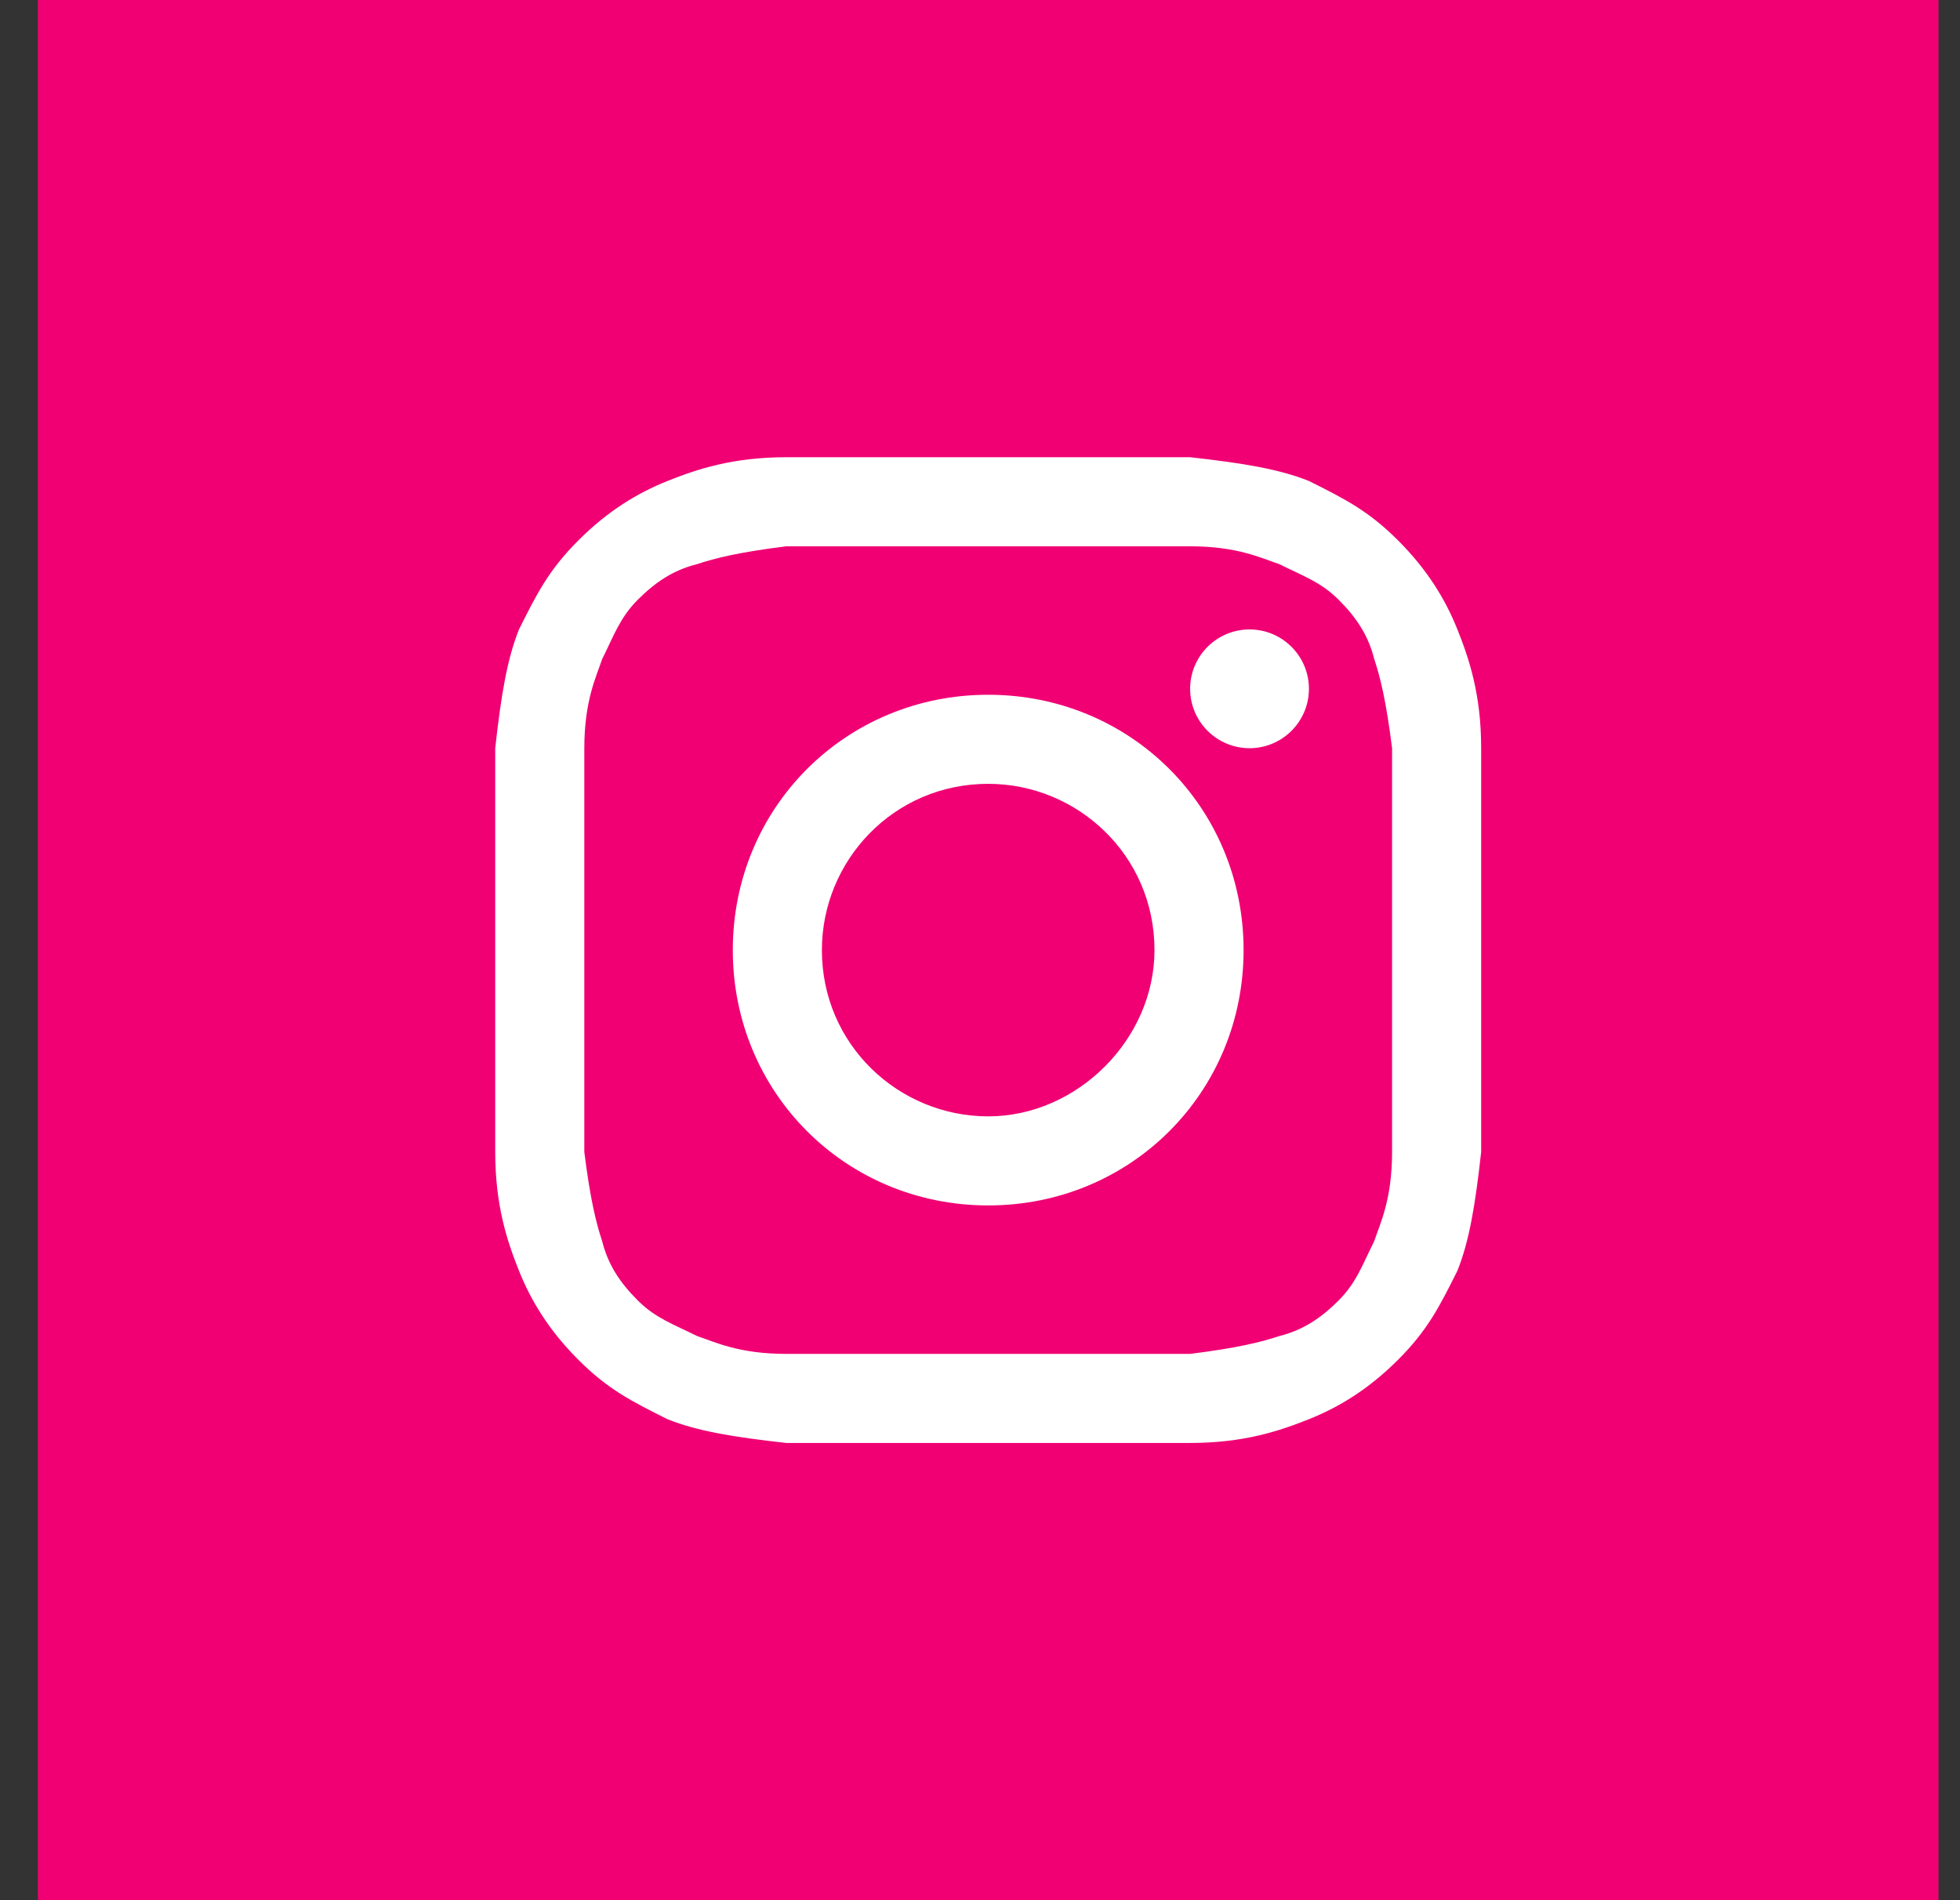
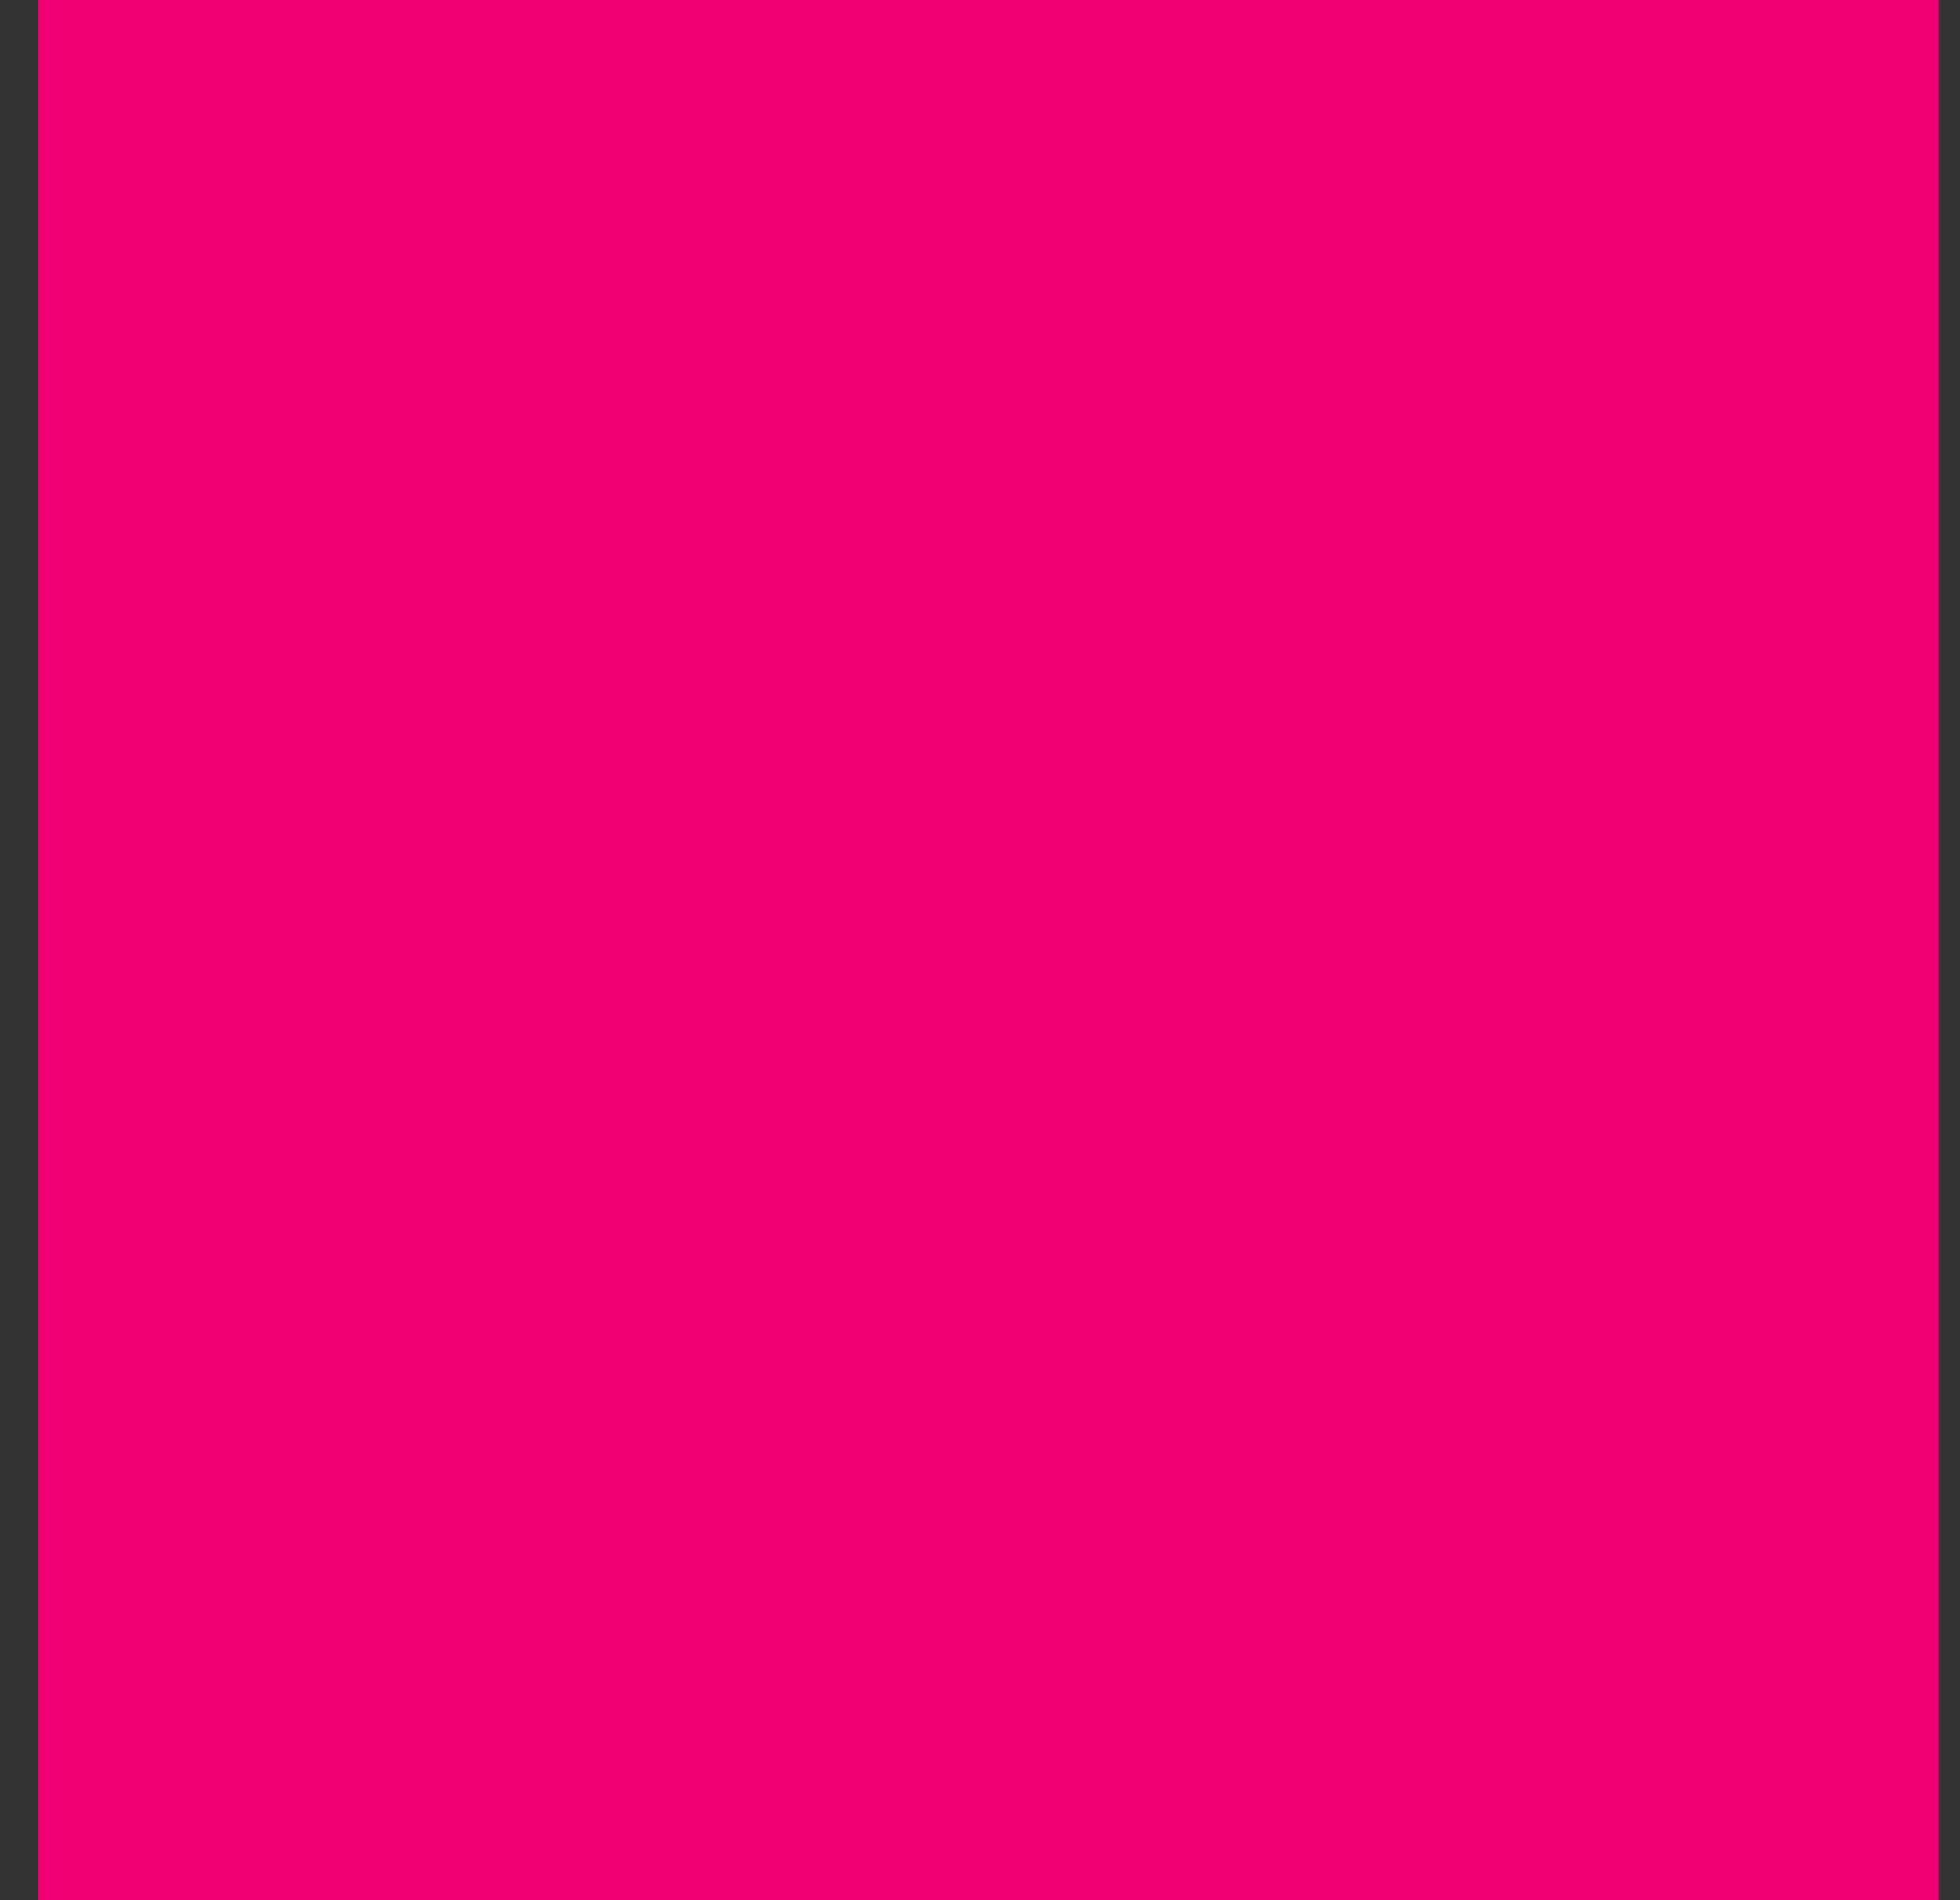
<svg xmlns="http://www.w3.org/2000/svg" width="33" height="32" viewBox="0 0 33 32" fill="none">
  <rect x="0" y="0" width="33" height="32" fill="#333333" stroke="none" />
  <path d="M32.638 0H0.638V32H32.638V0Z" fill="#F00073" />
-   <path d="M16.638 9.2C18.838 9.2 19.138 9.2 20.038 9.2C20.838 9.2 21.238 9.4 21.538 9.5C21.938 9.7 22.238 9.8 22.538 10.1C22.838 10.4 23.038 10.7 23.138 11.1C23.238 11.4 23.338 11.8 23.438 12.6C23.438 13.5 23.438 13.7 23.438 16C23.438 18.3 23.438 18.5 23.438 19.4C23.438 20.2 23.238 20.6 23.138 20.9C22.938 21.3 22.838 21.6 22.538 21.9C22.238 22.2 21.938 22.4 21.538 22.5C21.238 22.6 20.838 22.7 20.038 22.8C19.138 22.8 18.938 22.8 16.638 22.8C14.338 22.8 14.138 22.8 13.238 22.8C12.438 22.8 12.038 22.6 11.738 22.5C11.338 22.3 11.038 22.2 10.738 21.9C10.438 21.6 10.238 21.3 10.138 20.9C10.038 20.6 9.938 20.2 9.838 19.4C9.838 18.5 9.838 18.3 9.838 16C9.838 13.7 9.838 13.5 9.838 12.6C9.838 11.8 10.038 11.4 10.138 11.1C10.338 10.7 10.438 10.4 10.738 10.1C11.038 9.8 11.338 9.6 11.738 9.5C12.038 9.4 12.438 9.3 13.238 9.2C14.138 9.2 14.438 9.2 16.638 9.2ZM16.638 7.7C14.338 7.7 14.138 7.7 13.238 7.7C12.338 7.7 11.738 7.9 11.238 8.1C10.738 8.3 10.238 8.6 9.738 9.1C9.238 9.6 9.038 10 8.738 10.6C8.538 11.1 8.438 11.7 8.338 12.6C8.338 13.5 8.338 13.8 8.338 16C8.338 18.3 8.338 18.5 8.338 19.4C8.338 20.3 8.538 20.9 8.738 21.4C8.938 21.9 9.238 22.4 9.738 22.9C10.238 23.4 10.638 23.6 11.238 23.9C11.738 24.1 12.338 24.2 13.238 24.3C14.138 24.3 14.438 24.3 16.638 24.3C18.838 24.3 19.138 24.3 20.038 24.3C20.938 24.3 21.538 24.1 22.038 23.9C22.538 23.7 23.038 23.4 23.538 22.9C24.038 22.4 24.238 22 24.538 21.4C24.738 20.9 24.838 20.3 24.938 19.4C24.938 18.5 24.938 18.2 24.938 16C24.938 13.8 24.938 13.5 24.938 12.6C24.938 11.7 24.738 11.1 24.538 10.6C24.338 10.1 24.038 9.6 23.538 9.1C23.038 8.6 22.638 8.4 22.038 8.1C21.538 7.9 20.938 7.8 20.038 7.7C19.138 7.7 18.938 7.7 16.638 7.7Z" fill="white" />
-   <path d="M16.638 11.7C14.238 11.7 12.338 13.6 12.338 16C12.338 18.4 14.238 20.3 16.638 20.3C19.038 20.3 20.938 18.4 20.938 16C20.938 13.6 19.038 11.7 16.638 11.7ZM16.638 18.8C15.138 18.8 13.838 17.6 13.838 16C13.838 14.5 15.038 13.2 16.638 13.2C18.138 13.2 19.438 14.4 19.438 16C19.438 17.5 18.138 18.8 16.638 18.8Z" fill="white" />
-   <path d="M21.038 12.6C21.59 12.6 22.038 12.152 22.038 11.6C22.038 11.048 21.59 10.6 21.038 10.6C20.486 10.6 20.038 11.048 20.038 11.6C20.038 12.152 20.486 12.6 21.038 12.6Z" fill="white" />
</svg>